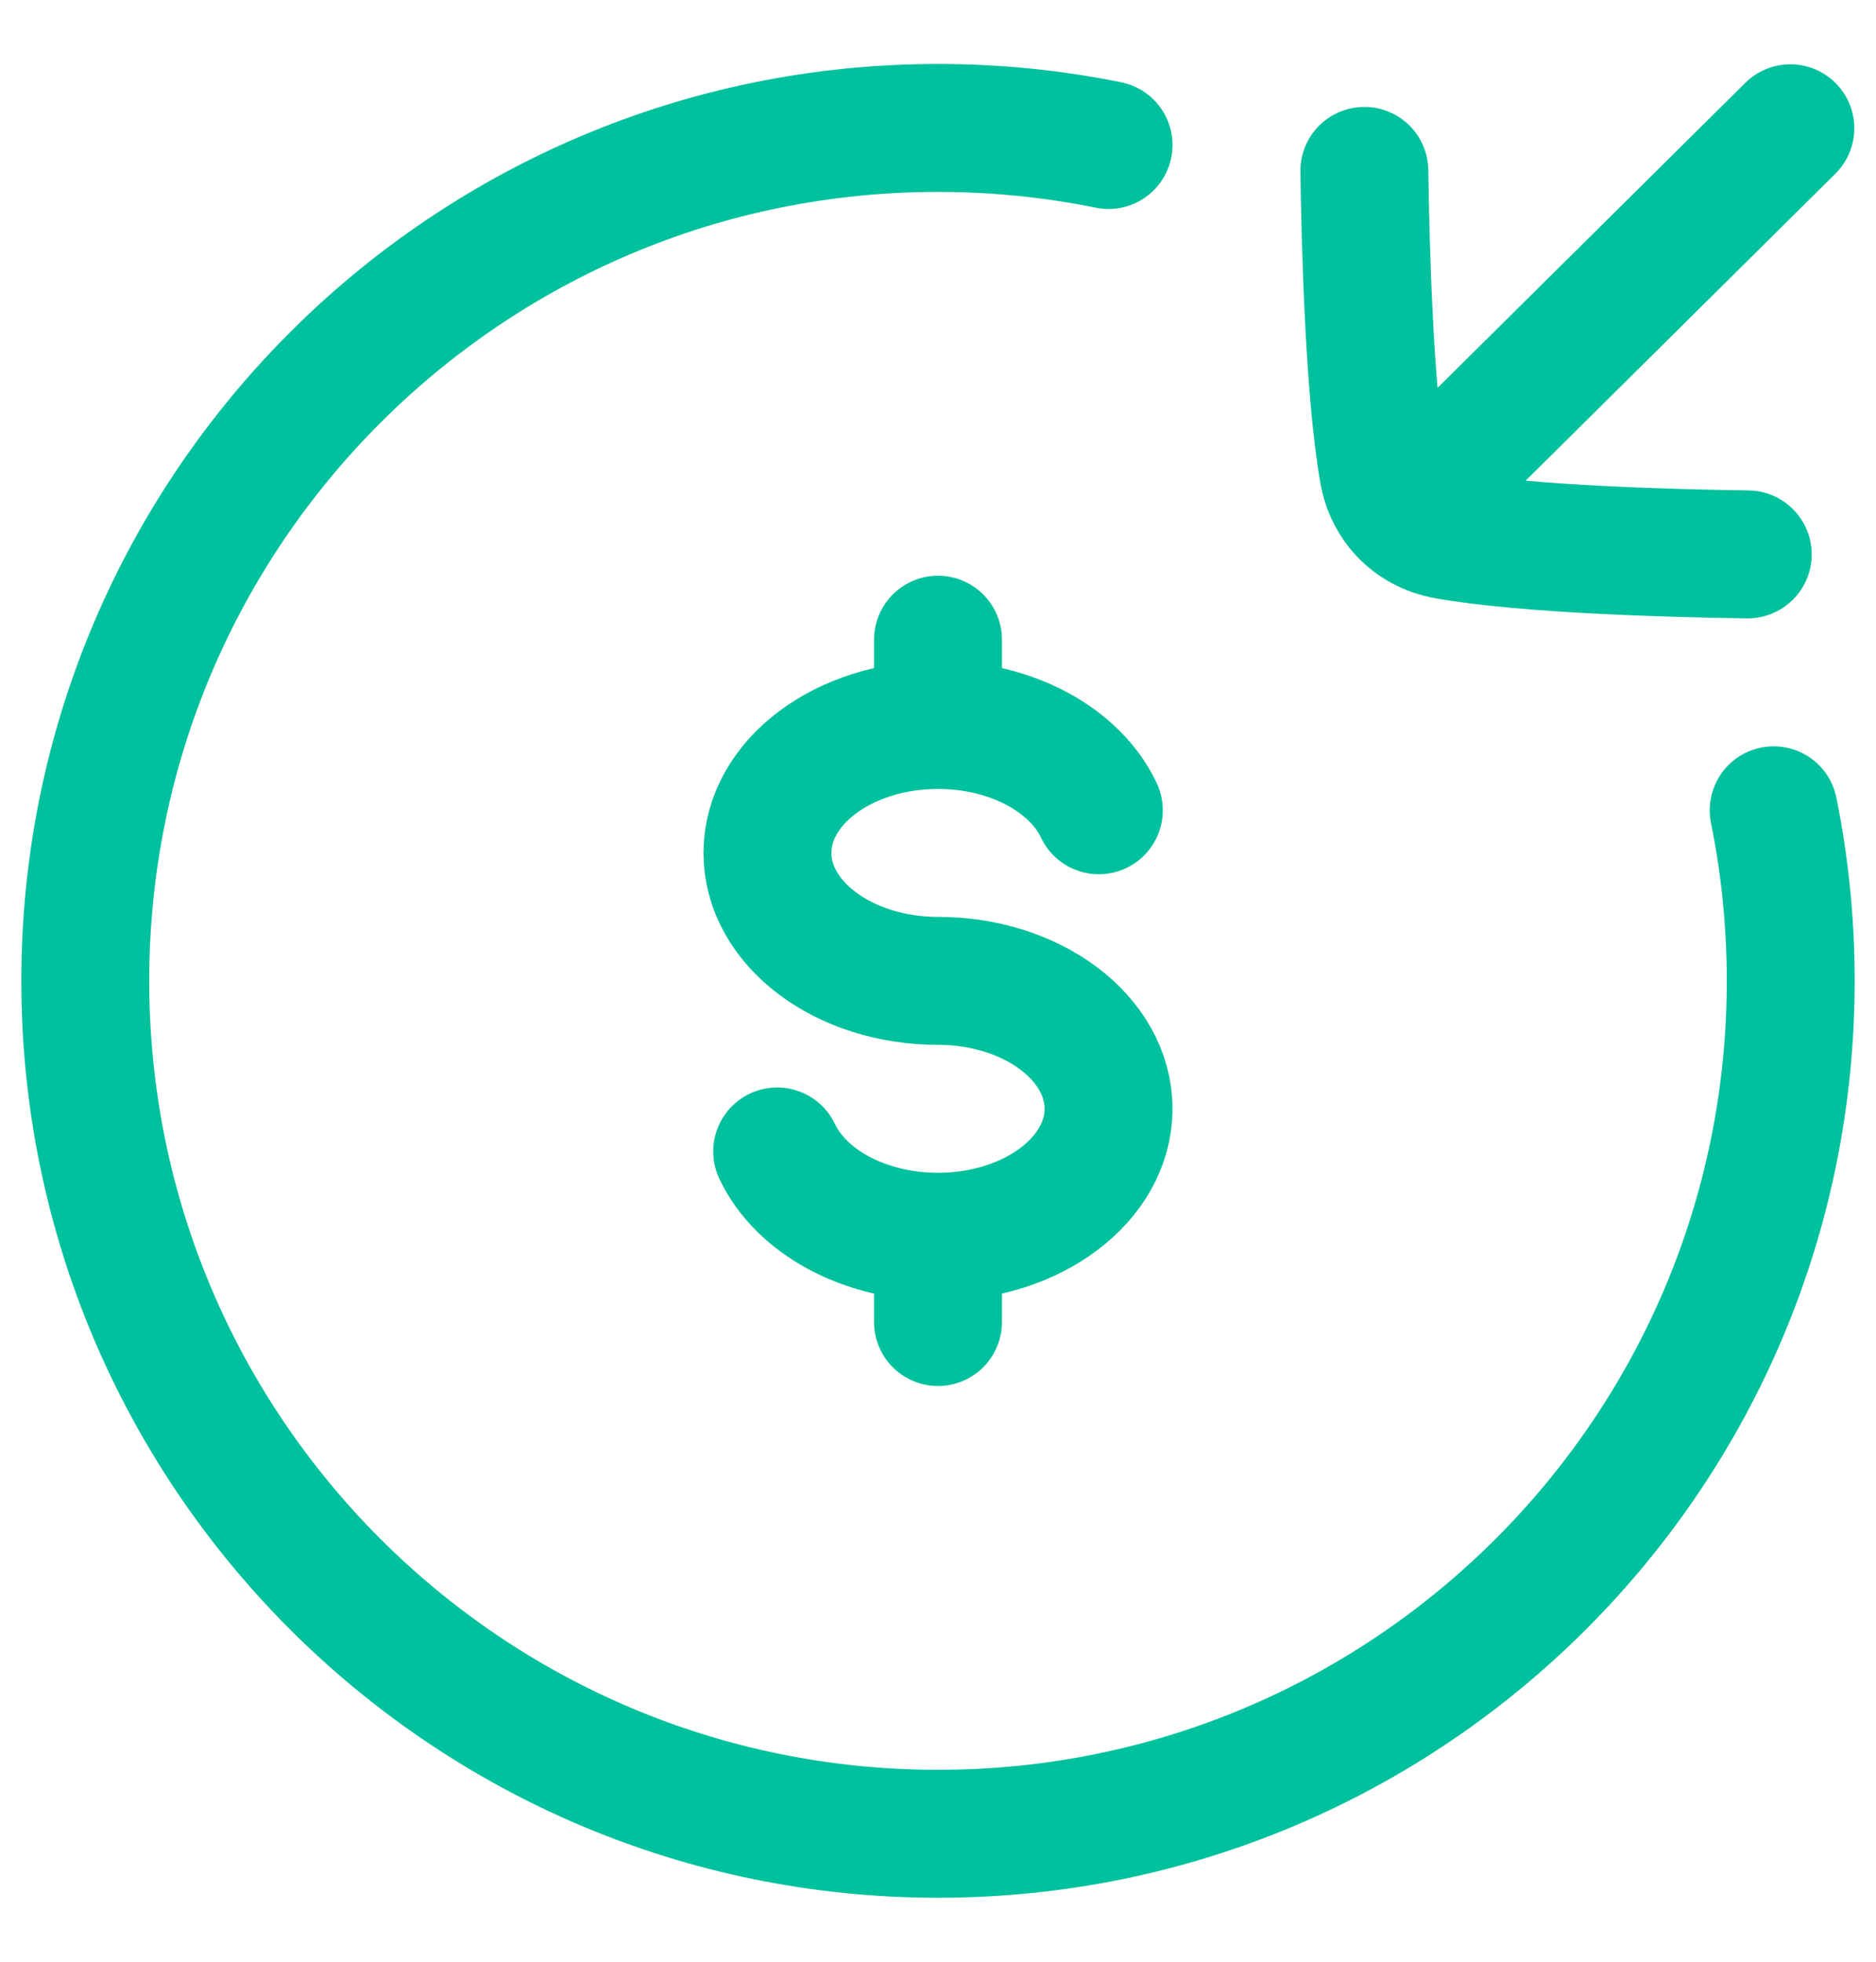
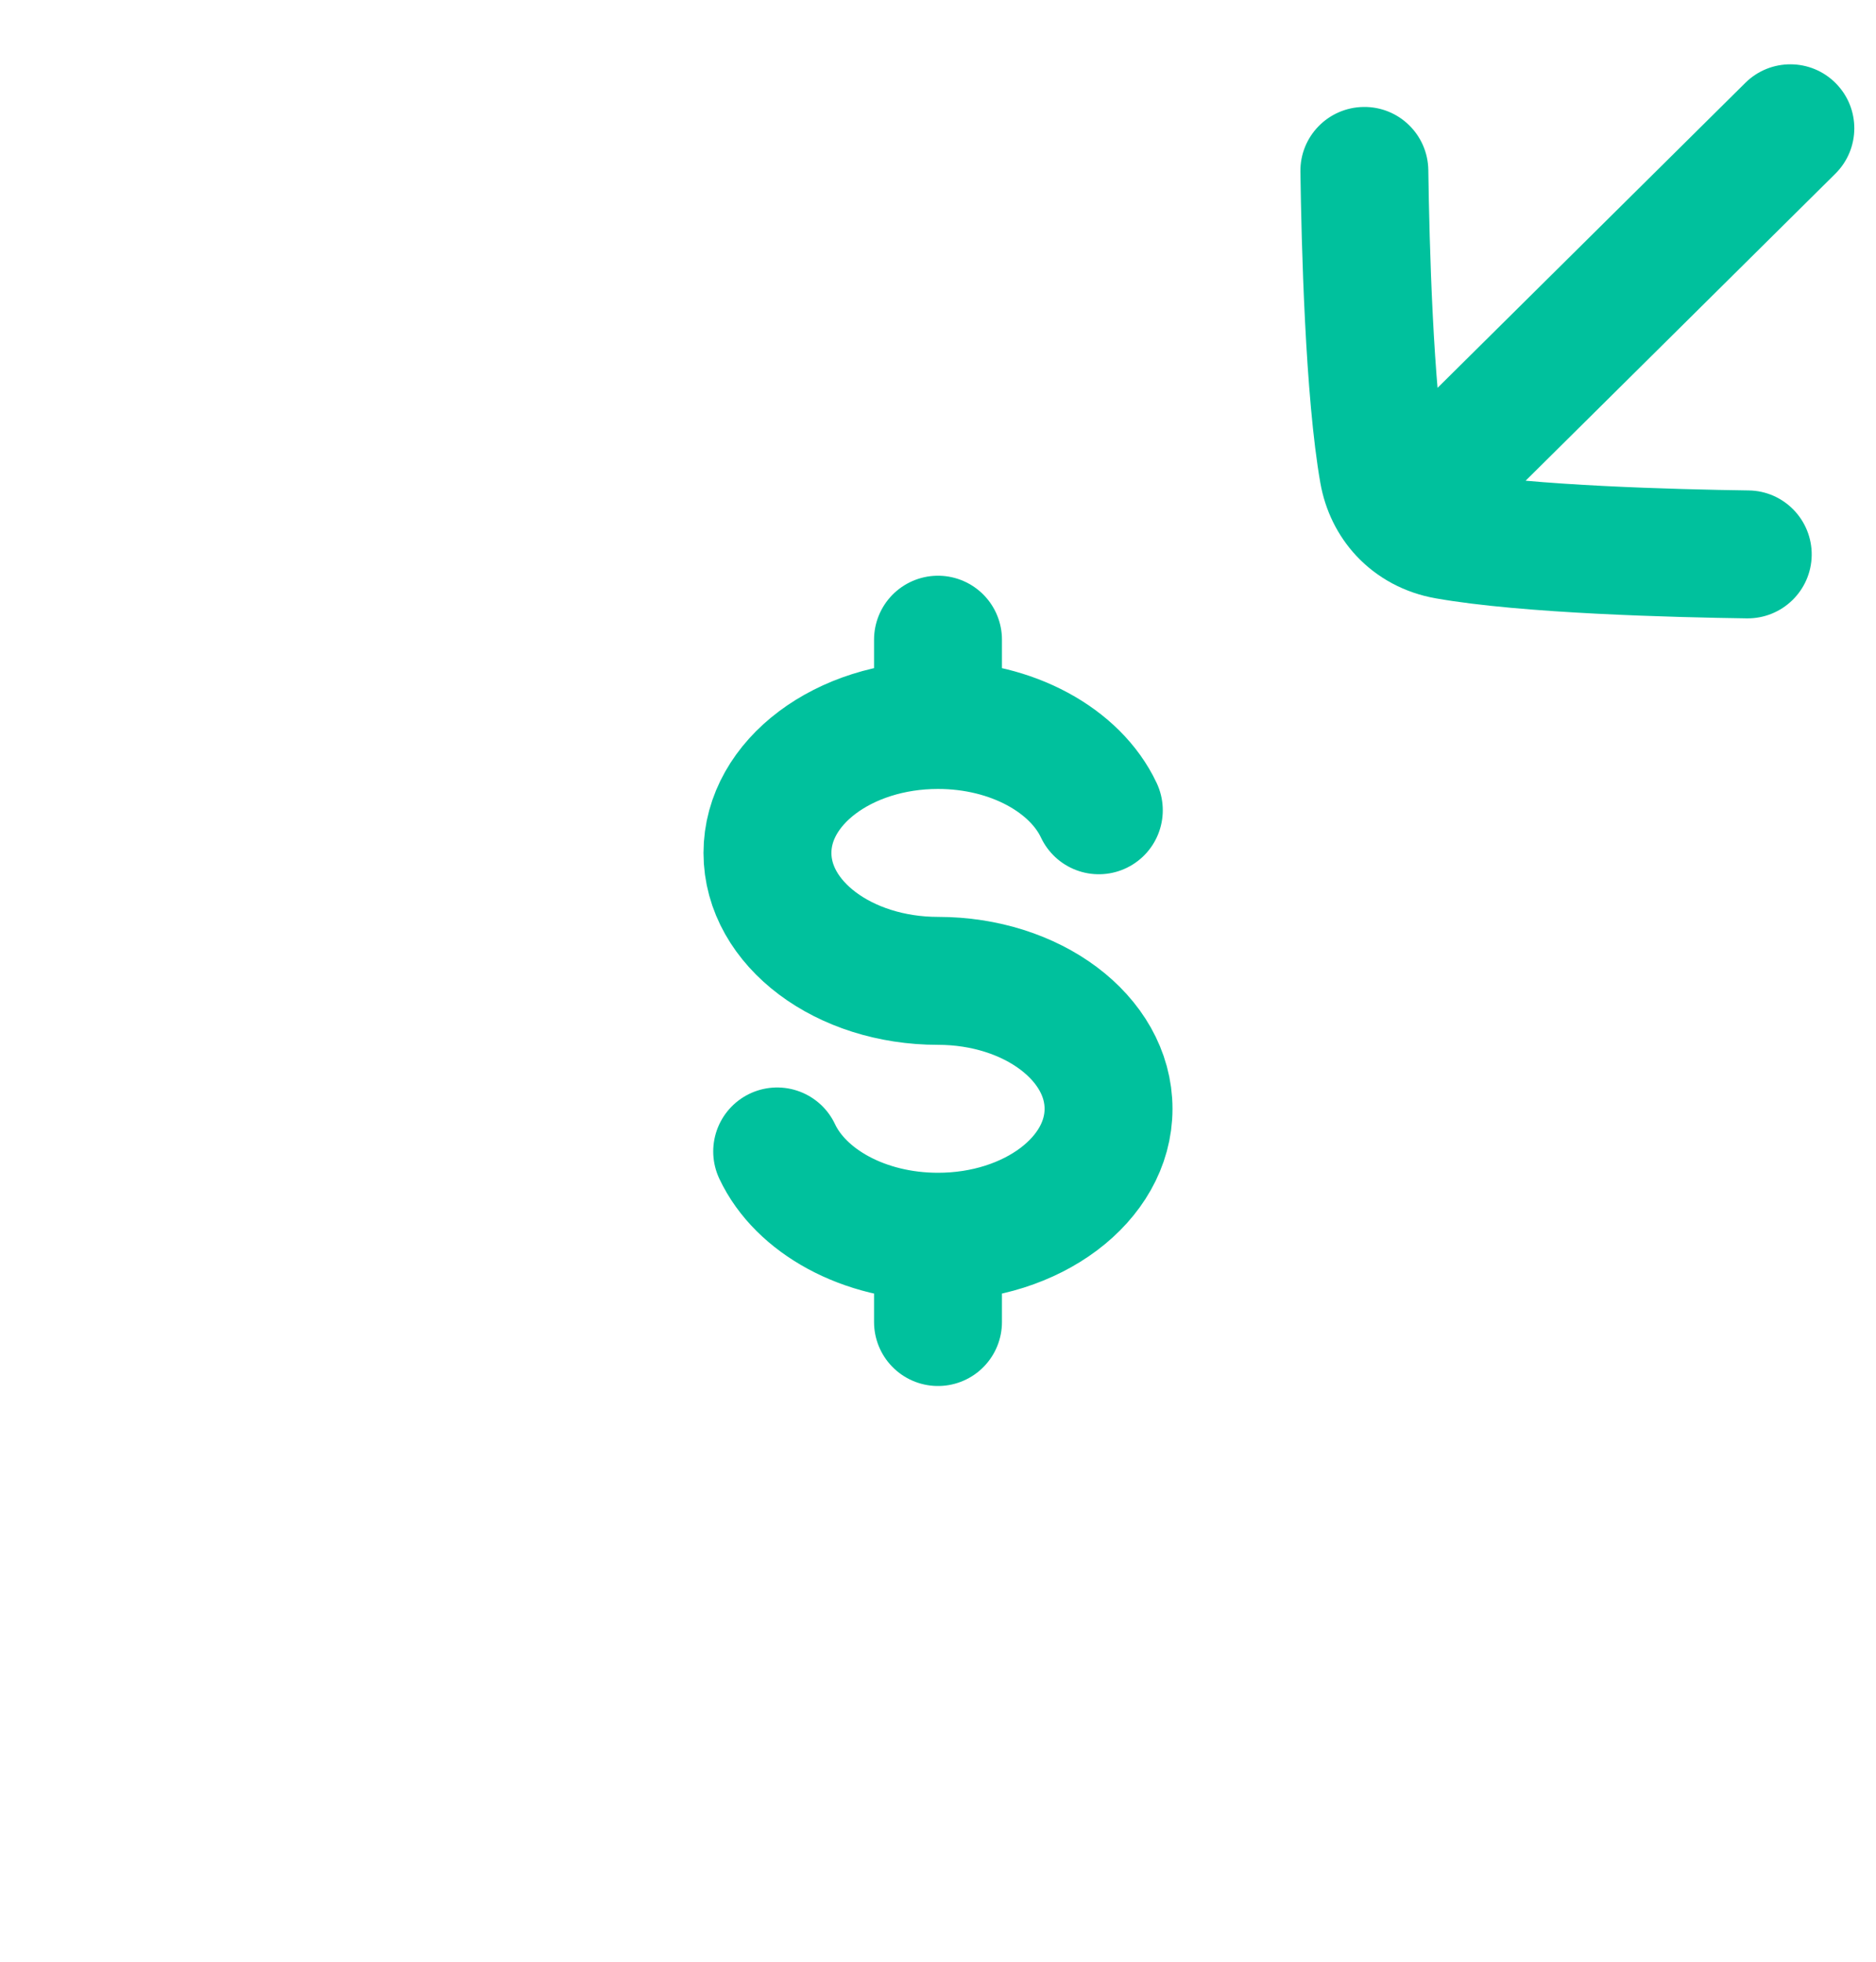
<svg xmlns="http://www.w3.org/2000/svg" width="22" height="23" viewBox="0 0 22 23" fill="none">
-   <path d="M13 1.7C12.354 1.569 11.685 1.5 11 1.5C5.477 1.5 1 5.977 1 11.5C1 17.023 5.477 21.5 11 21.5C16.523 21.5 21 17.023 21 11.5C21 10.815 20.931 10.146 20.8 9.5" stroke="#00C19D" stroke-width="1.5" stroke-linecap="round" />
  <path d="M21.523 2.037C21.818 1.745 21.82 1.27 21.528 0.976C21.237 0.682 20.762 0.68 20.468 0.971L21.523 2.037ZM16.967 6.277L17.098 5.538L16.967 6.277ZM16.223 5.532L16.961 5.402L16.961 5.402L16.223 5.532ZM20.485 7.25C20.9 7.255 21.24 6.924 21.246 6.51C21.251 6.096 20.92 5.755 20.506 5.75L20.485 7.25ZM16.75 1.994C16.744 1.579 16.404 1.248 15.99 1.254C15.575 1.26 15.244 1.6 15.25 2.014L16.75 1.994ZM16.454 6.004L16.982 6.537L21.523 2.037L20.996 1.504L20.468 0.971L15.926 5.471L16.454 6.004ZM16.967 6.277L17.098 5.538C17.045 5.529 17.017 5.509 17.002 5.492L16.454 6.004L15.905 6.516C16.152 6.78 16.477 6.952 16.837 7.015L16.967 6.277ZM16.454 6.004L17.002 5.492C16.987 5.477 16.97 5.45 16.961 5.402L16.223 5.532L15.484 5.663C15.541 5.985 15.685 6.28 15.905 6.516L16.454 6.004ZM16.967 6.277L16.837 7.015C17.851 7.195 19.649 7.238 20.485 7.25L20.496 6.5L20.506 5.75C19.639 5.738 17.97 5.693 17.098 5.538L16.967 6.277ZM16 2.004L15.25 2.014C15.262 2.851 15.305 4.648 15.484 5.663L16.223 5.532L16.961 5.402C16.807 4.529 16.762 2.861 16.75 1.994L16 2.004Z" fill="#00C19D" />
  <path d="M11 8.5C9.895 8.5 9 9.172 9 10C9 10.828 9.895 11.5 11 11.5C12.105 11.5 13 12.172 13 13C13 13.828 12.105 14.5 11 14.5M11 8.5C11.871 8.5 12.612 8.917 12.886 9.5M11 8.5V7.5M11 14.5C10.129 14.5 9.388 14.083 9.114 13.5M11 14.5V15.5" stroke="#00C19D" stroke-width="1.5" stroke-linecap="round" />
</svg>